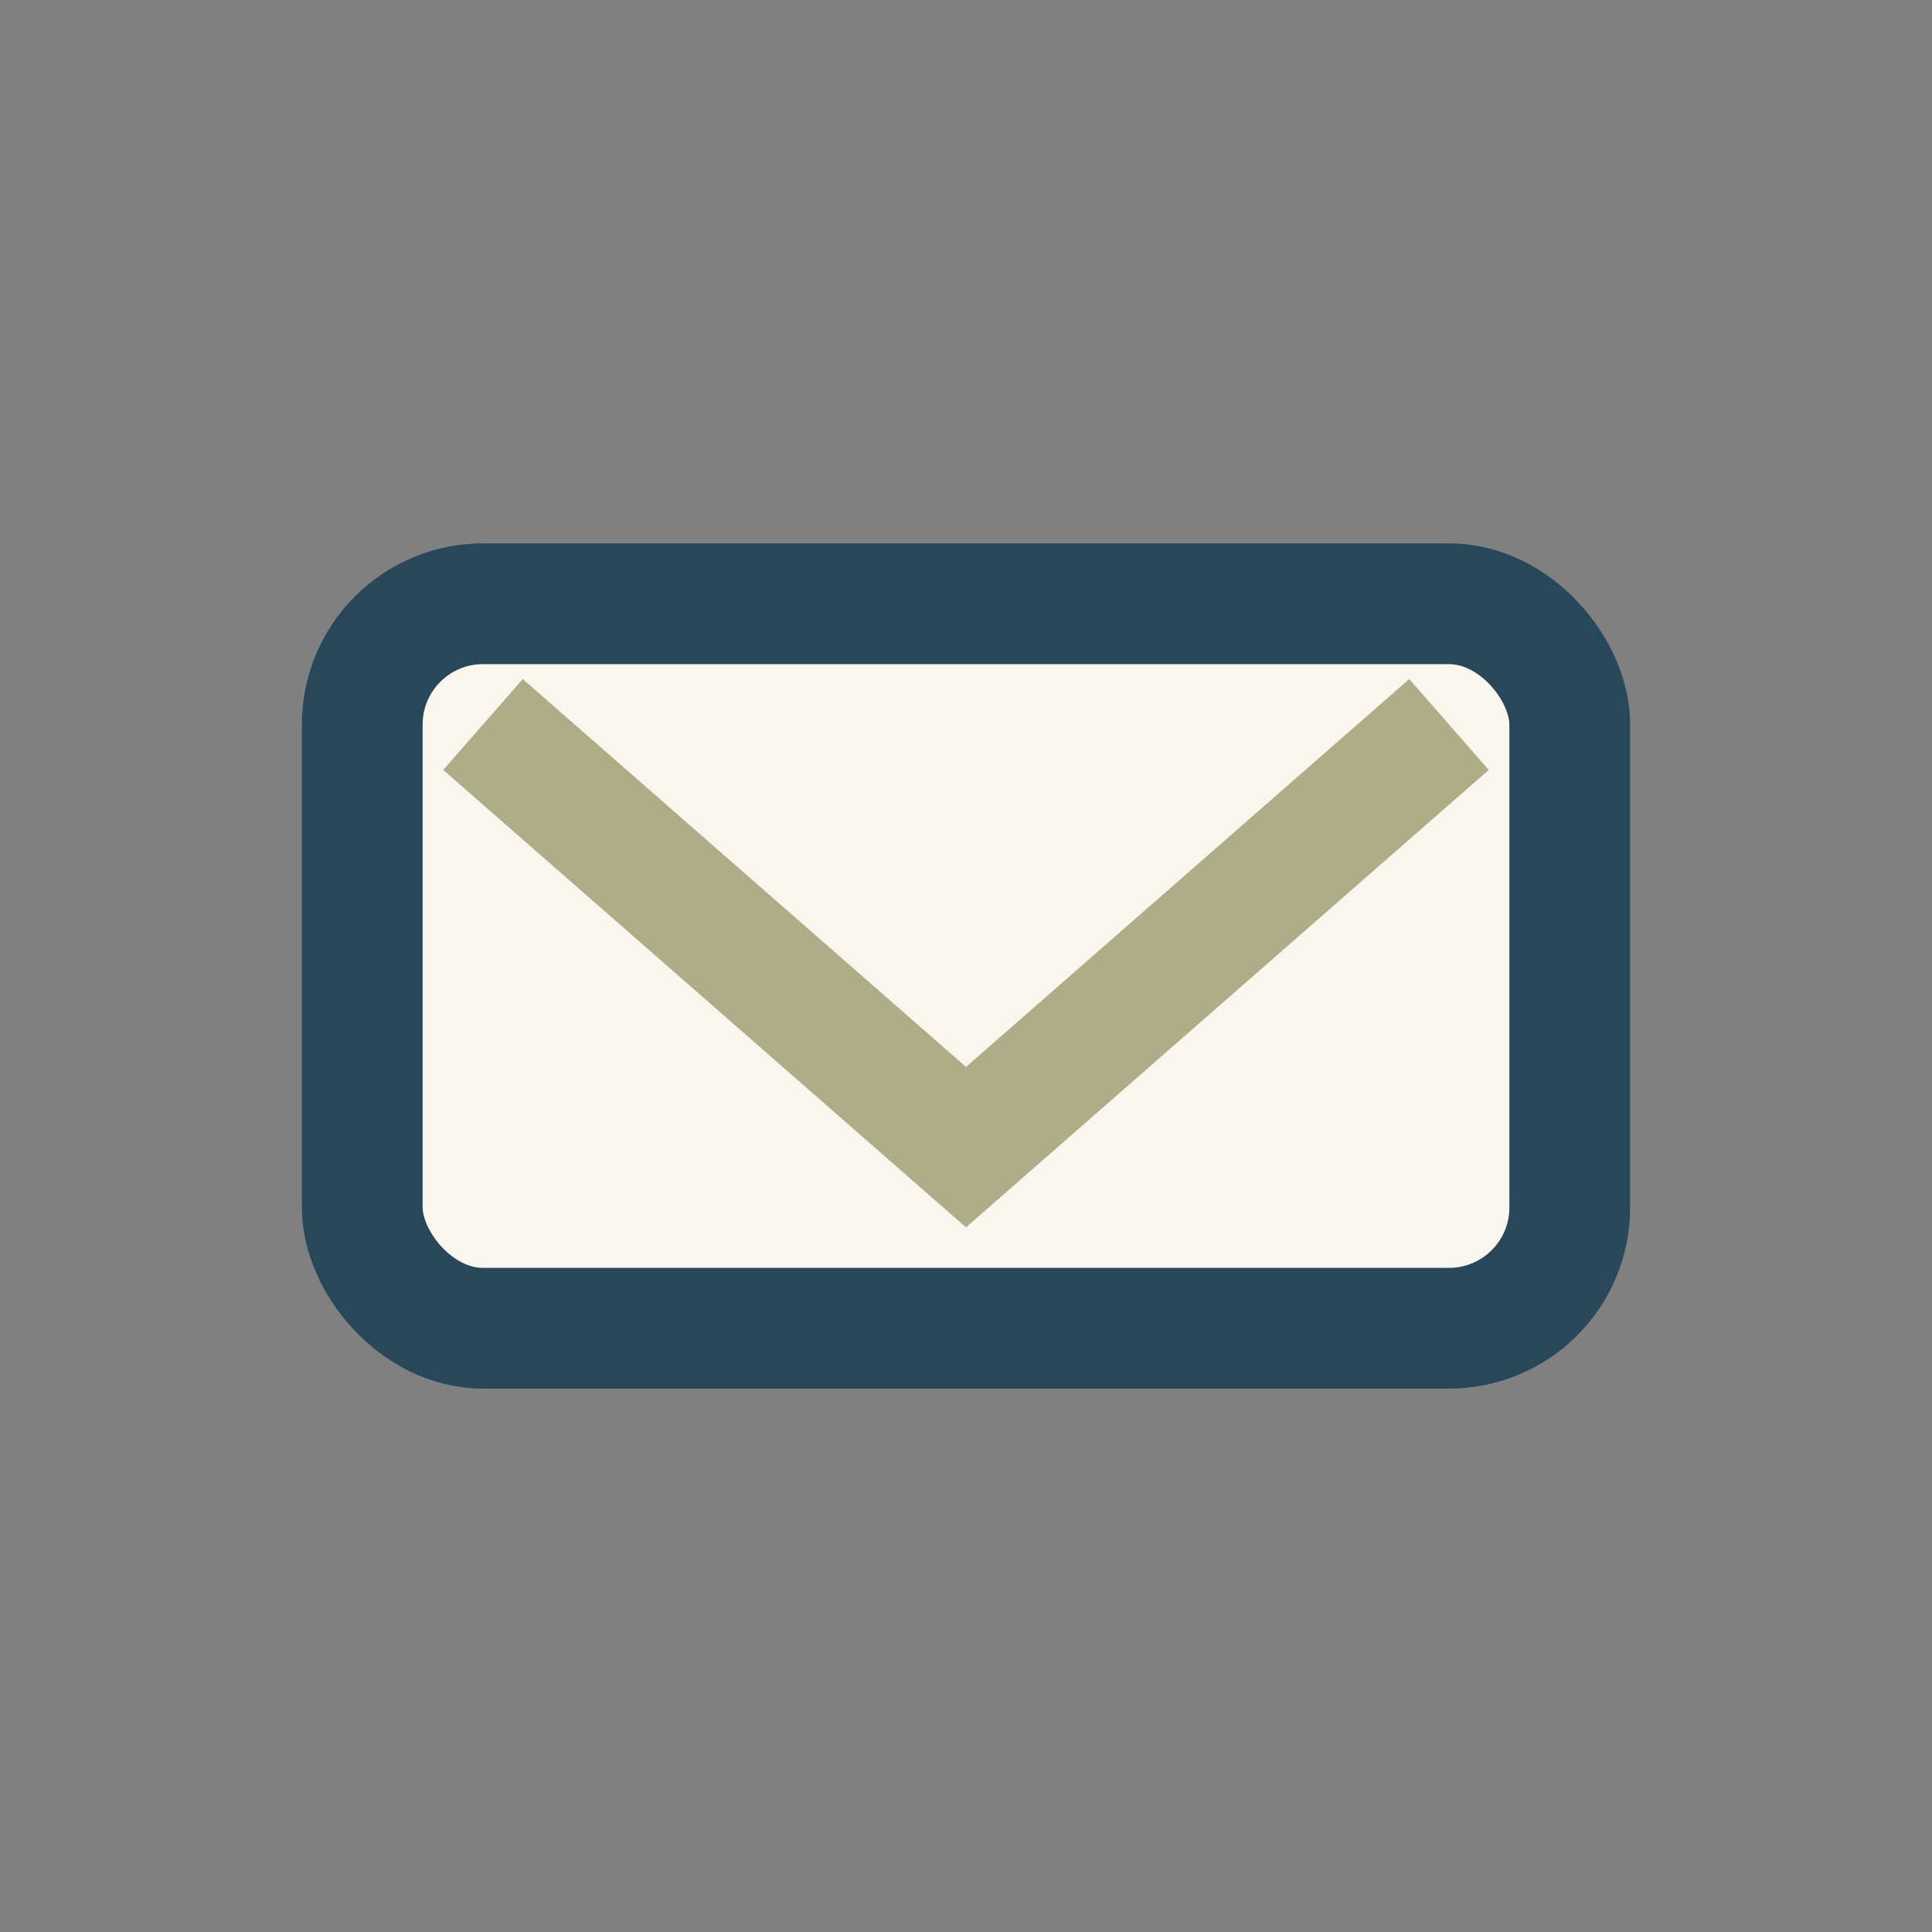
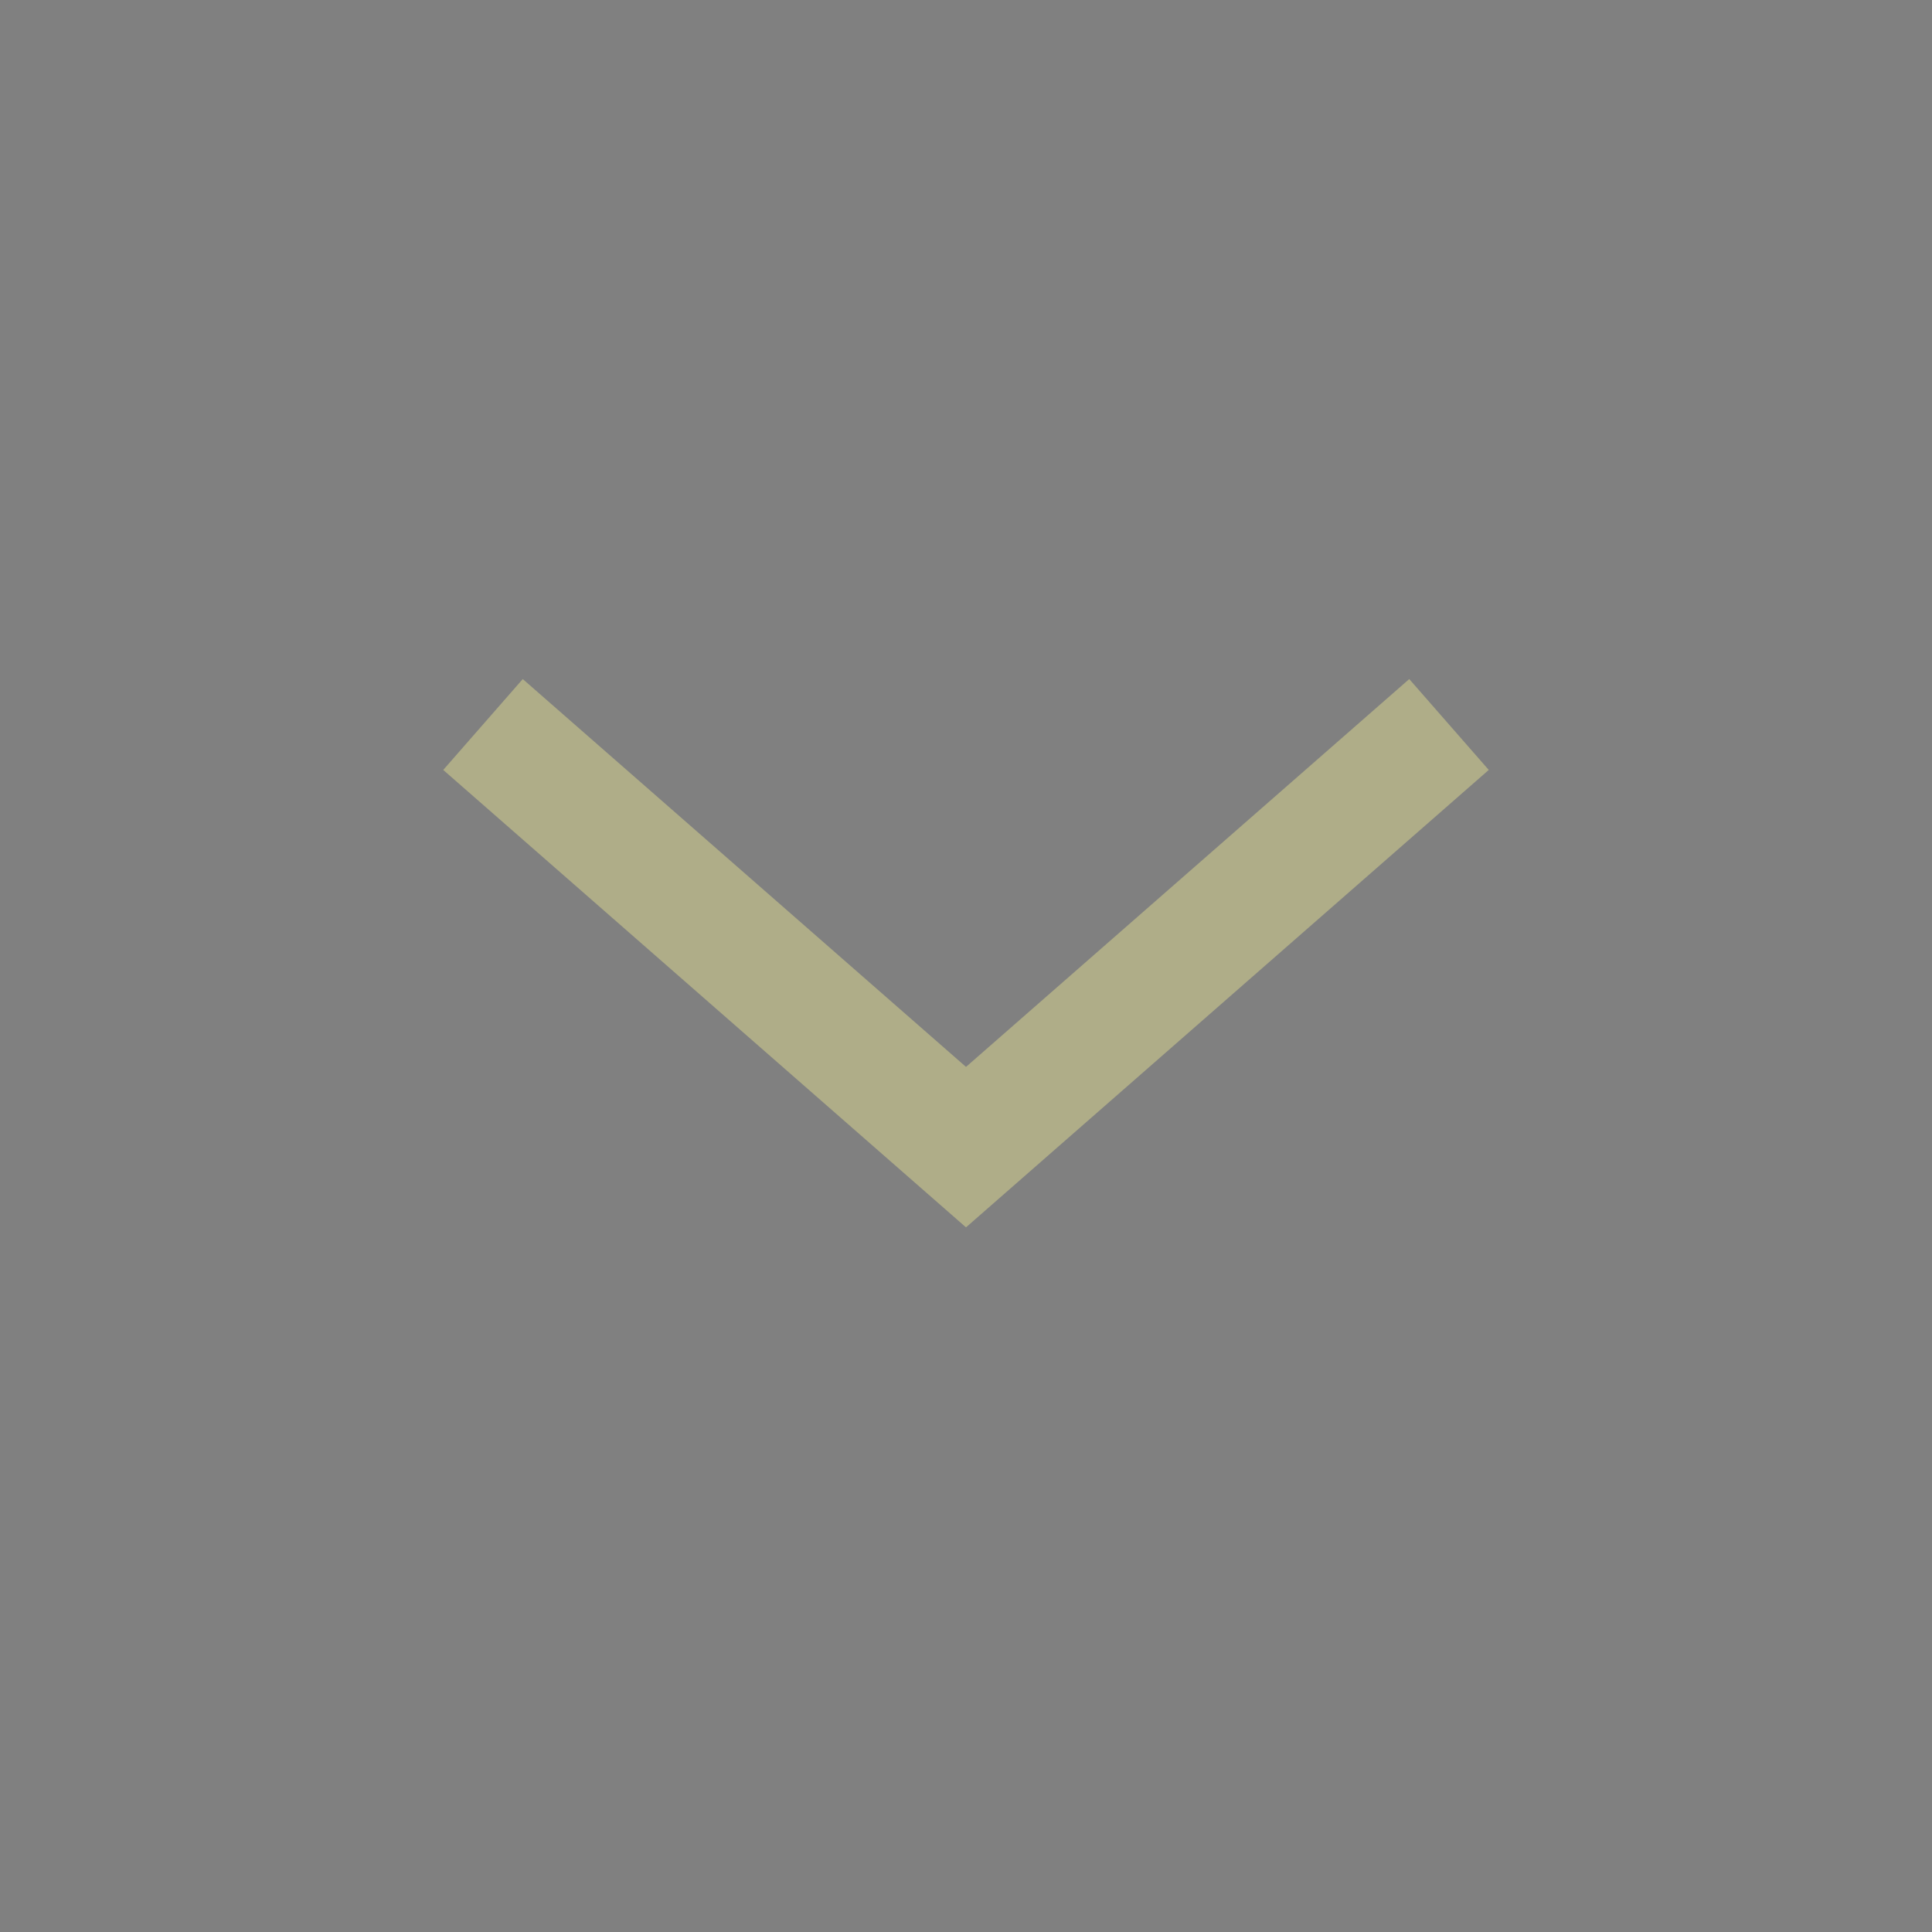
<svg xmlns="http://www.w3.org/2000/svg" width="32" height="32" viewBox="0 0 32 32">
  <rect x="0" y="0" width="32" height="32" fill="#808080" stroke="none" />
-   <rect x="6" y="10" width="20" height="12" rx="2" fill="#f9f6ee" stroke="#28485a" stroke-width="2" />
  <path d="M8 12l8 7 8-7" stroke="#afad88" stroke-width="2" fill="none" />
</svg>